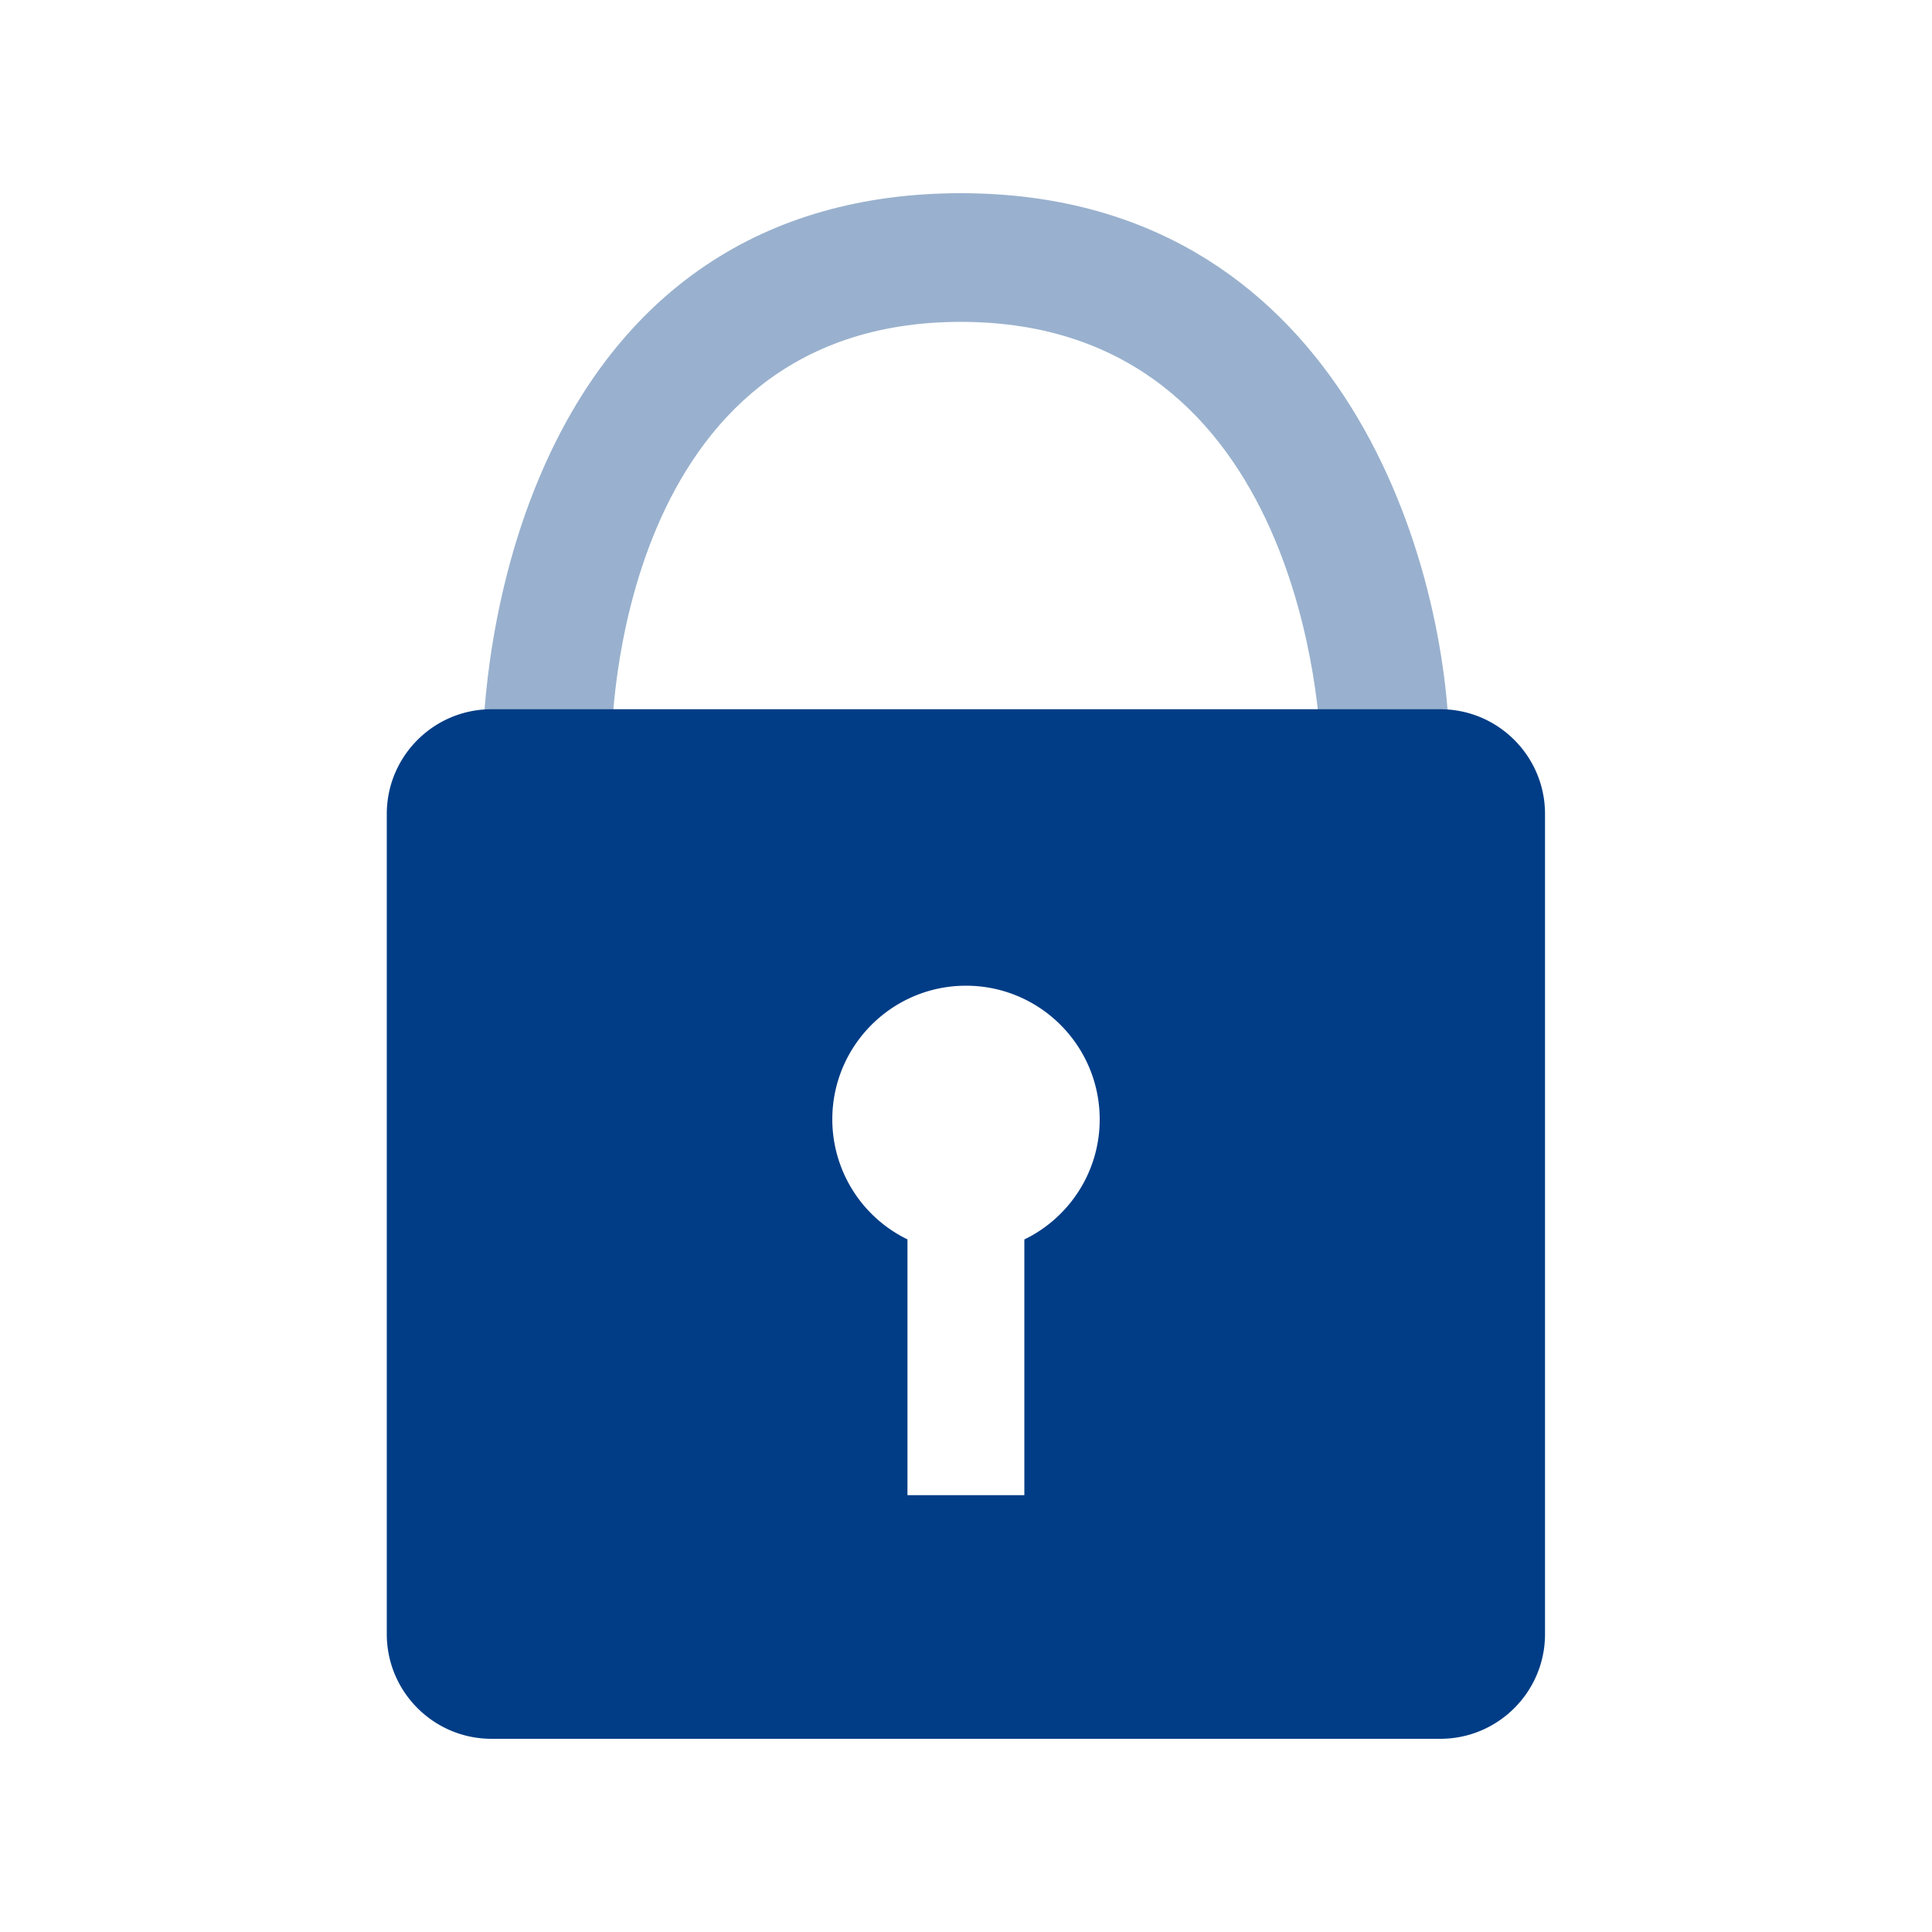
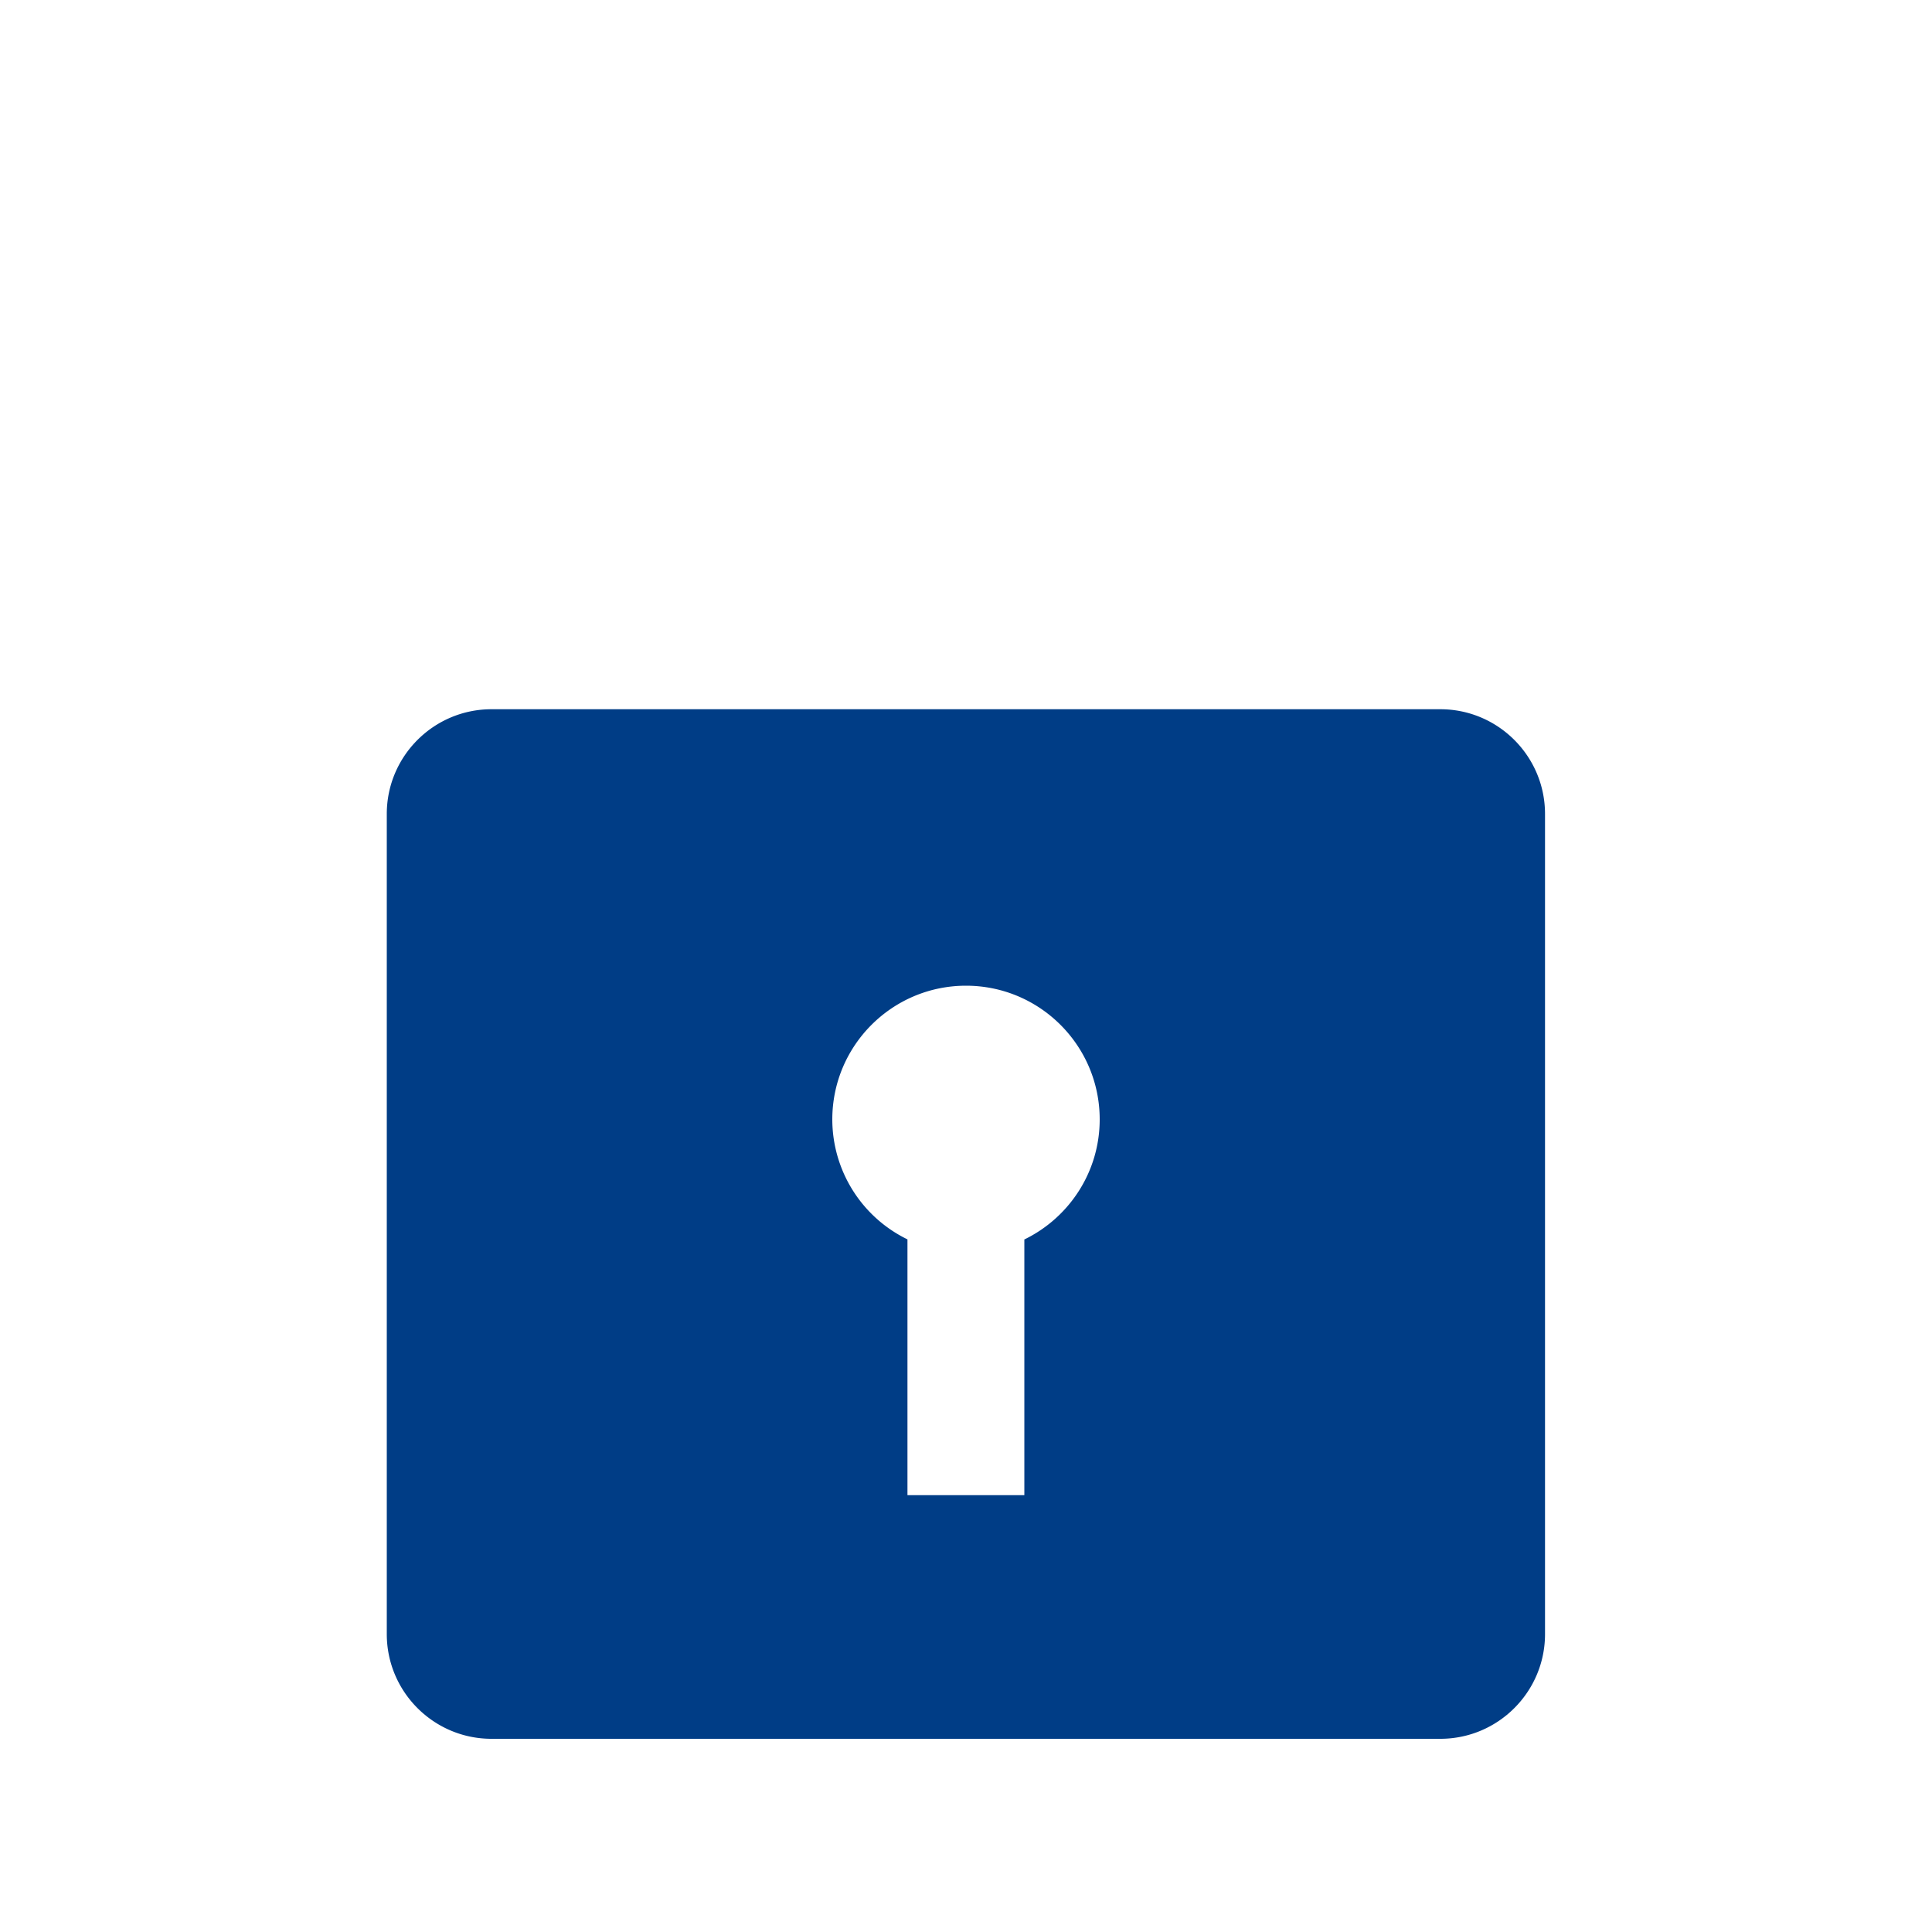
<svg xmlns="http://www.w3.org/2000/svg" width="100" height="100" fill="none" viewBox="0 0 100 100">
-   <path fill="#003d86" d="M68.36 38.7c-.02-.89-.77-22.04-18.63-22.04S31.65 37.74 31.65 38.63h-6.66c0-.29.03-7.08 2.94-13.95C31.99 15.07 39.53 10 49.73 10c19.52 0 25.08 18.68 25.29 28.56z" opacity=".4" />
  <path fill="#003d86" d="M74.56 36.71H25.44c-2.99 0-5.42 2.43-5.42 5.42v42.45c0 2.99 2.43 5.42 5.42 5.42h49.11c2.99 0 5.42-2.43 5.42-5.42V42.13c0-2.99-2.43-5.42-5.42-5.42zM53.02 64.15v13.24h-6.05V64.15a6.91 6.91 0 0 1-3.89-6.21c0-3.82 3.1-6.92 6.92-6.92s6.92 3.1 6.92 6.92c0 2.73-1.59 5.09-3.89 6.21z" />
</svg>